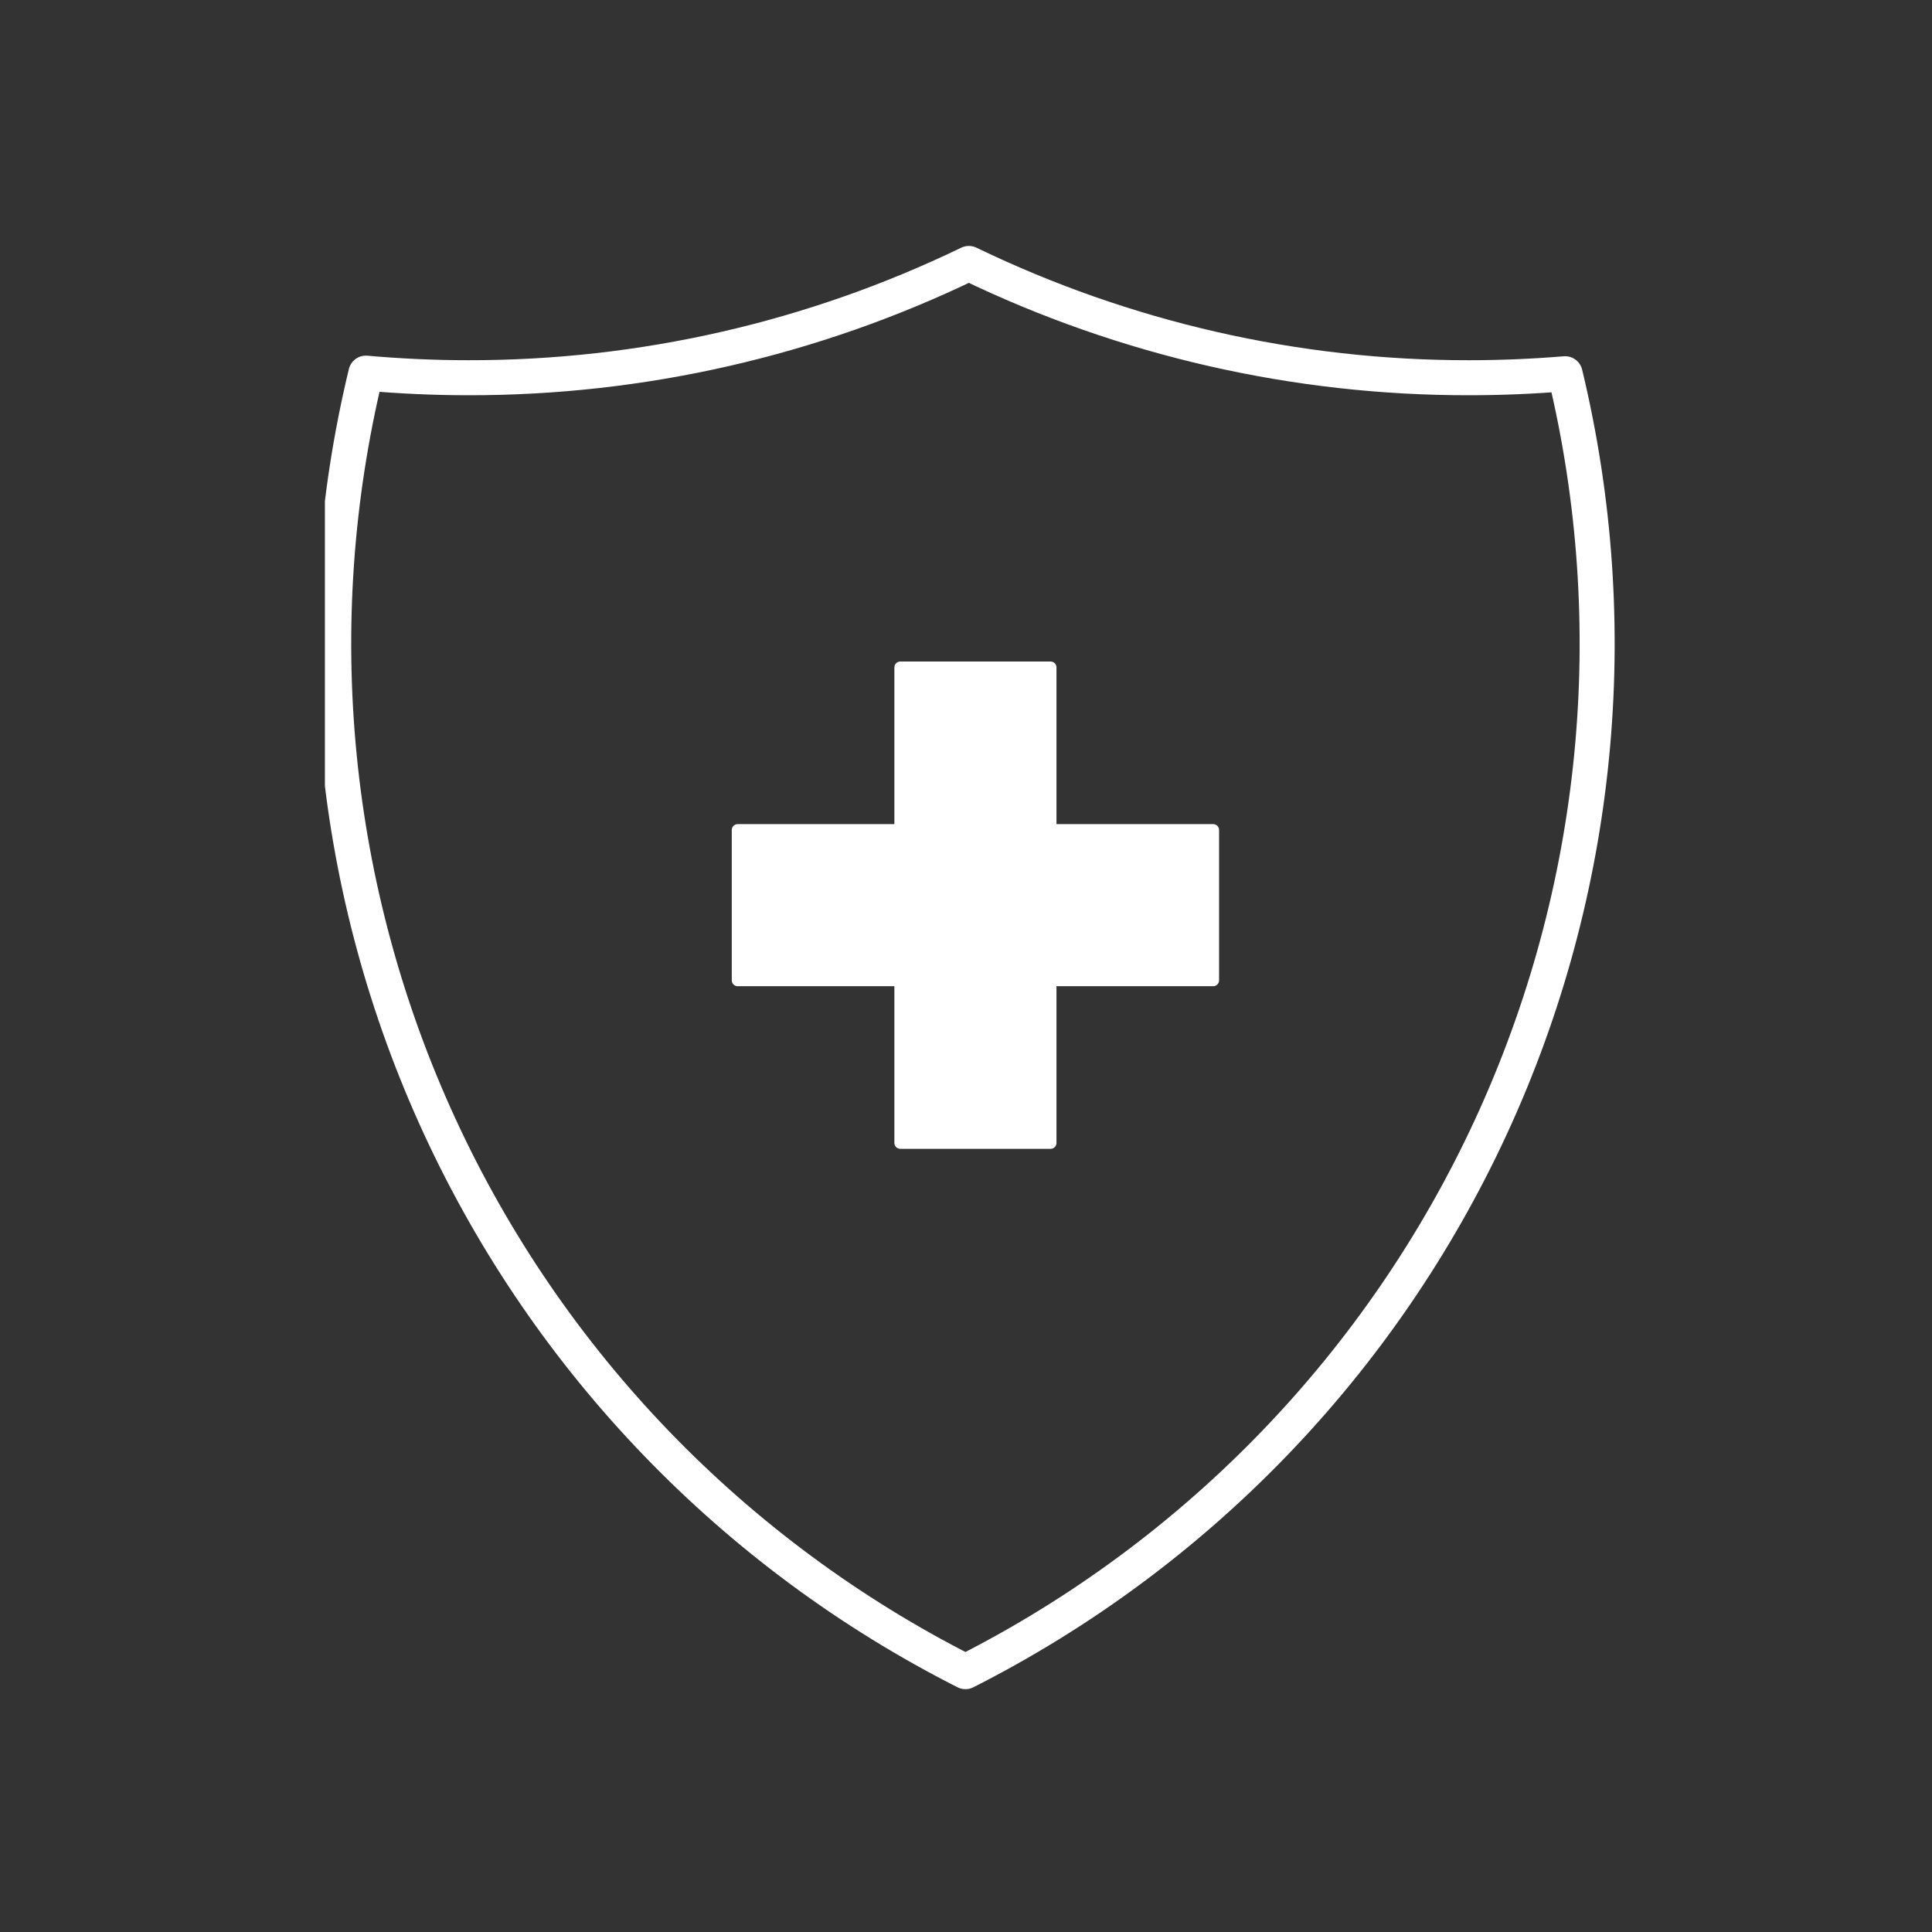
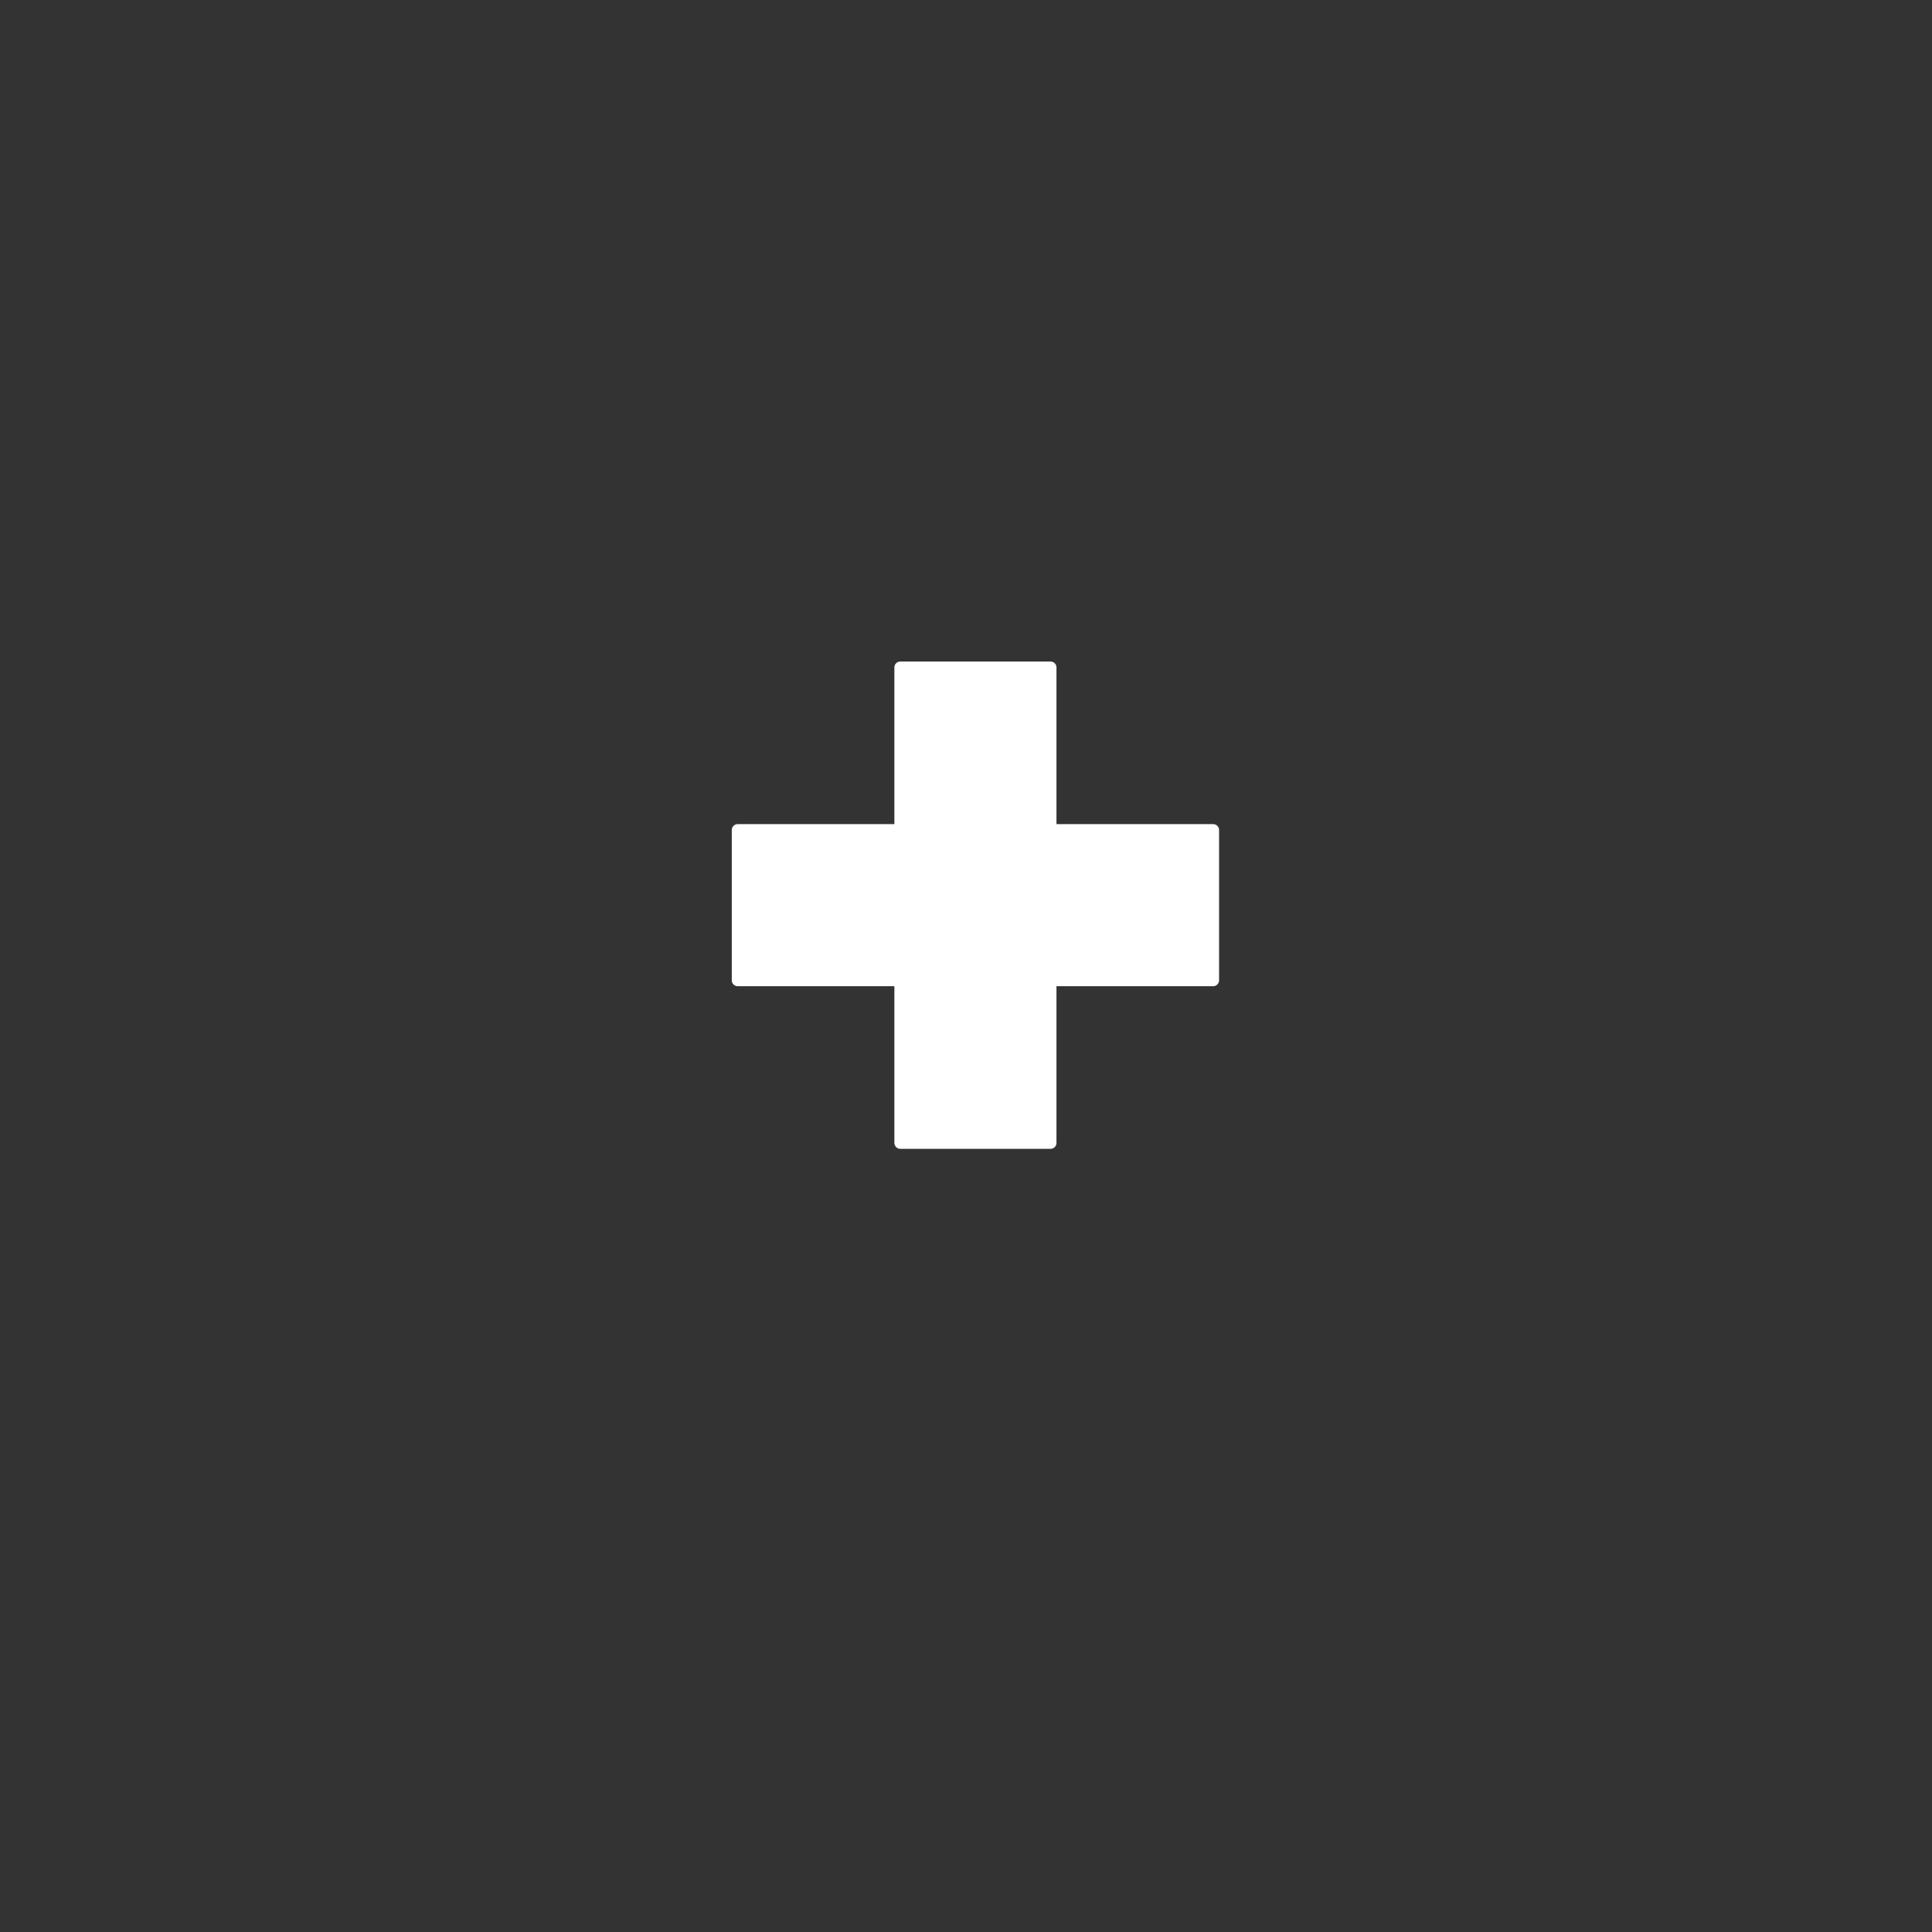
<svg xmlns="http://www.w3.org/2000/svg" width="110" height="110" viewBox="0 0 110 110" fill="none">
  <rect x="0" y="0" width="110" height="110" fill="#333333" stroke="none" />
  <g clip-path="url(#clip0_6_73)">
-     <path d="M83.66 21.506C73.791 21.52 64.048 19.296 55.162 15C46.278 19.296 36.534 21.52 26.665 21.506C24.699 21.506 22.755 21.415 20.833 21.245C17.364 35.612 18.847 50.729 25.043 64.147C31.238 77.566 41.782 88.499 54.968 95.177C68.147 88.502 78.688 77.574 84.885 64.163C91.081 50.752 92.57 35.642 89.111 21.279C87.313 21.427 85.496 21.506 83.66 21.506Z" stroke="white" stroke-width="1.994" stroke-linecap="round" stroke-linejoin="round" />
    <path d="M59.815 38H51.258V65.073H59.815V38Z" fill="white" stroke="white" stroke-width="0.672" stroke-linecap="round" stroke-linejoin="round" />
    <path d="M69.073 55.815V47.258H42V55.815H69.073Z" fill="white" stroke="white" stroke-width="0.672" stroke-linecap="round" stroke-linejoin="round" />
  </g>
  <defs>
    <clipPath id="clip0_6_73">
      <rect width="73.929" height="82.171" fill="white" transform="translate(18.498 14)" />
    </clipPath>
  </defs>
</svg>